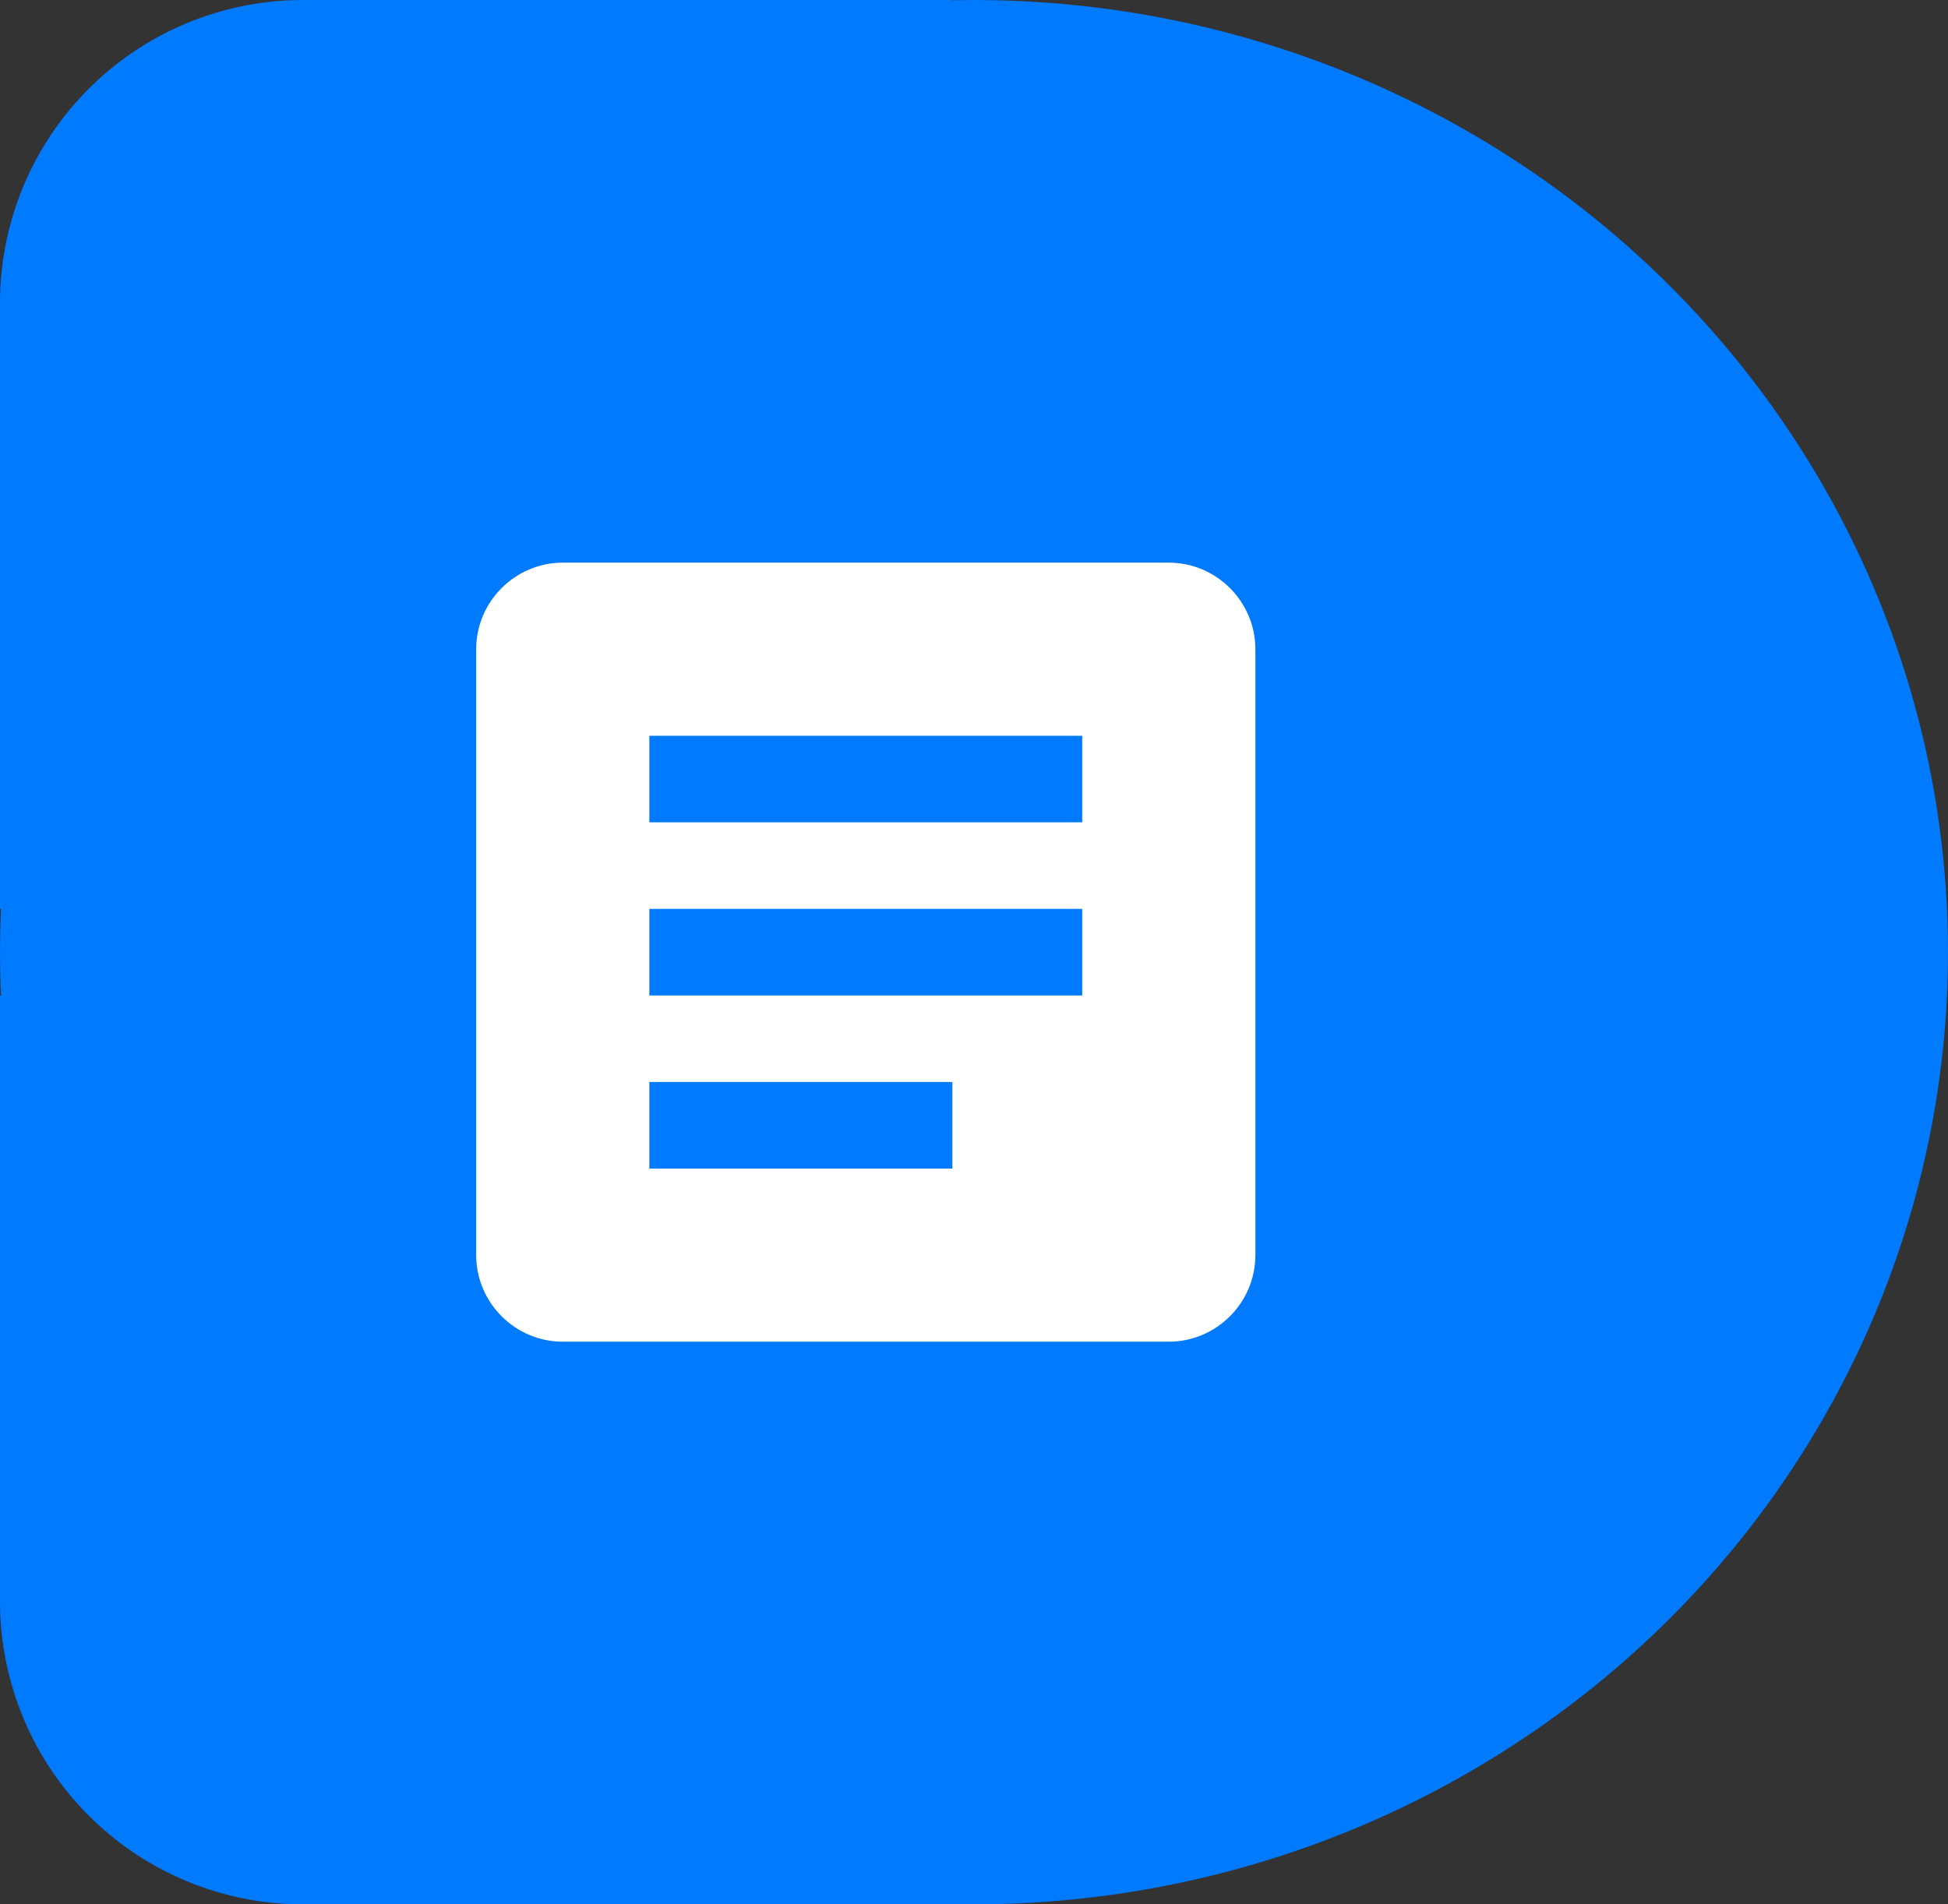
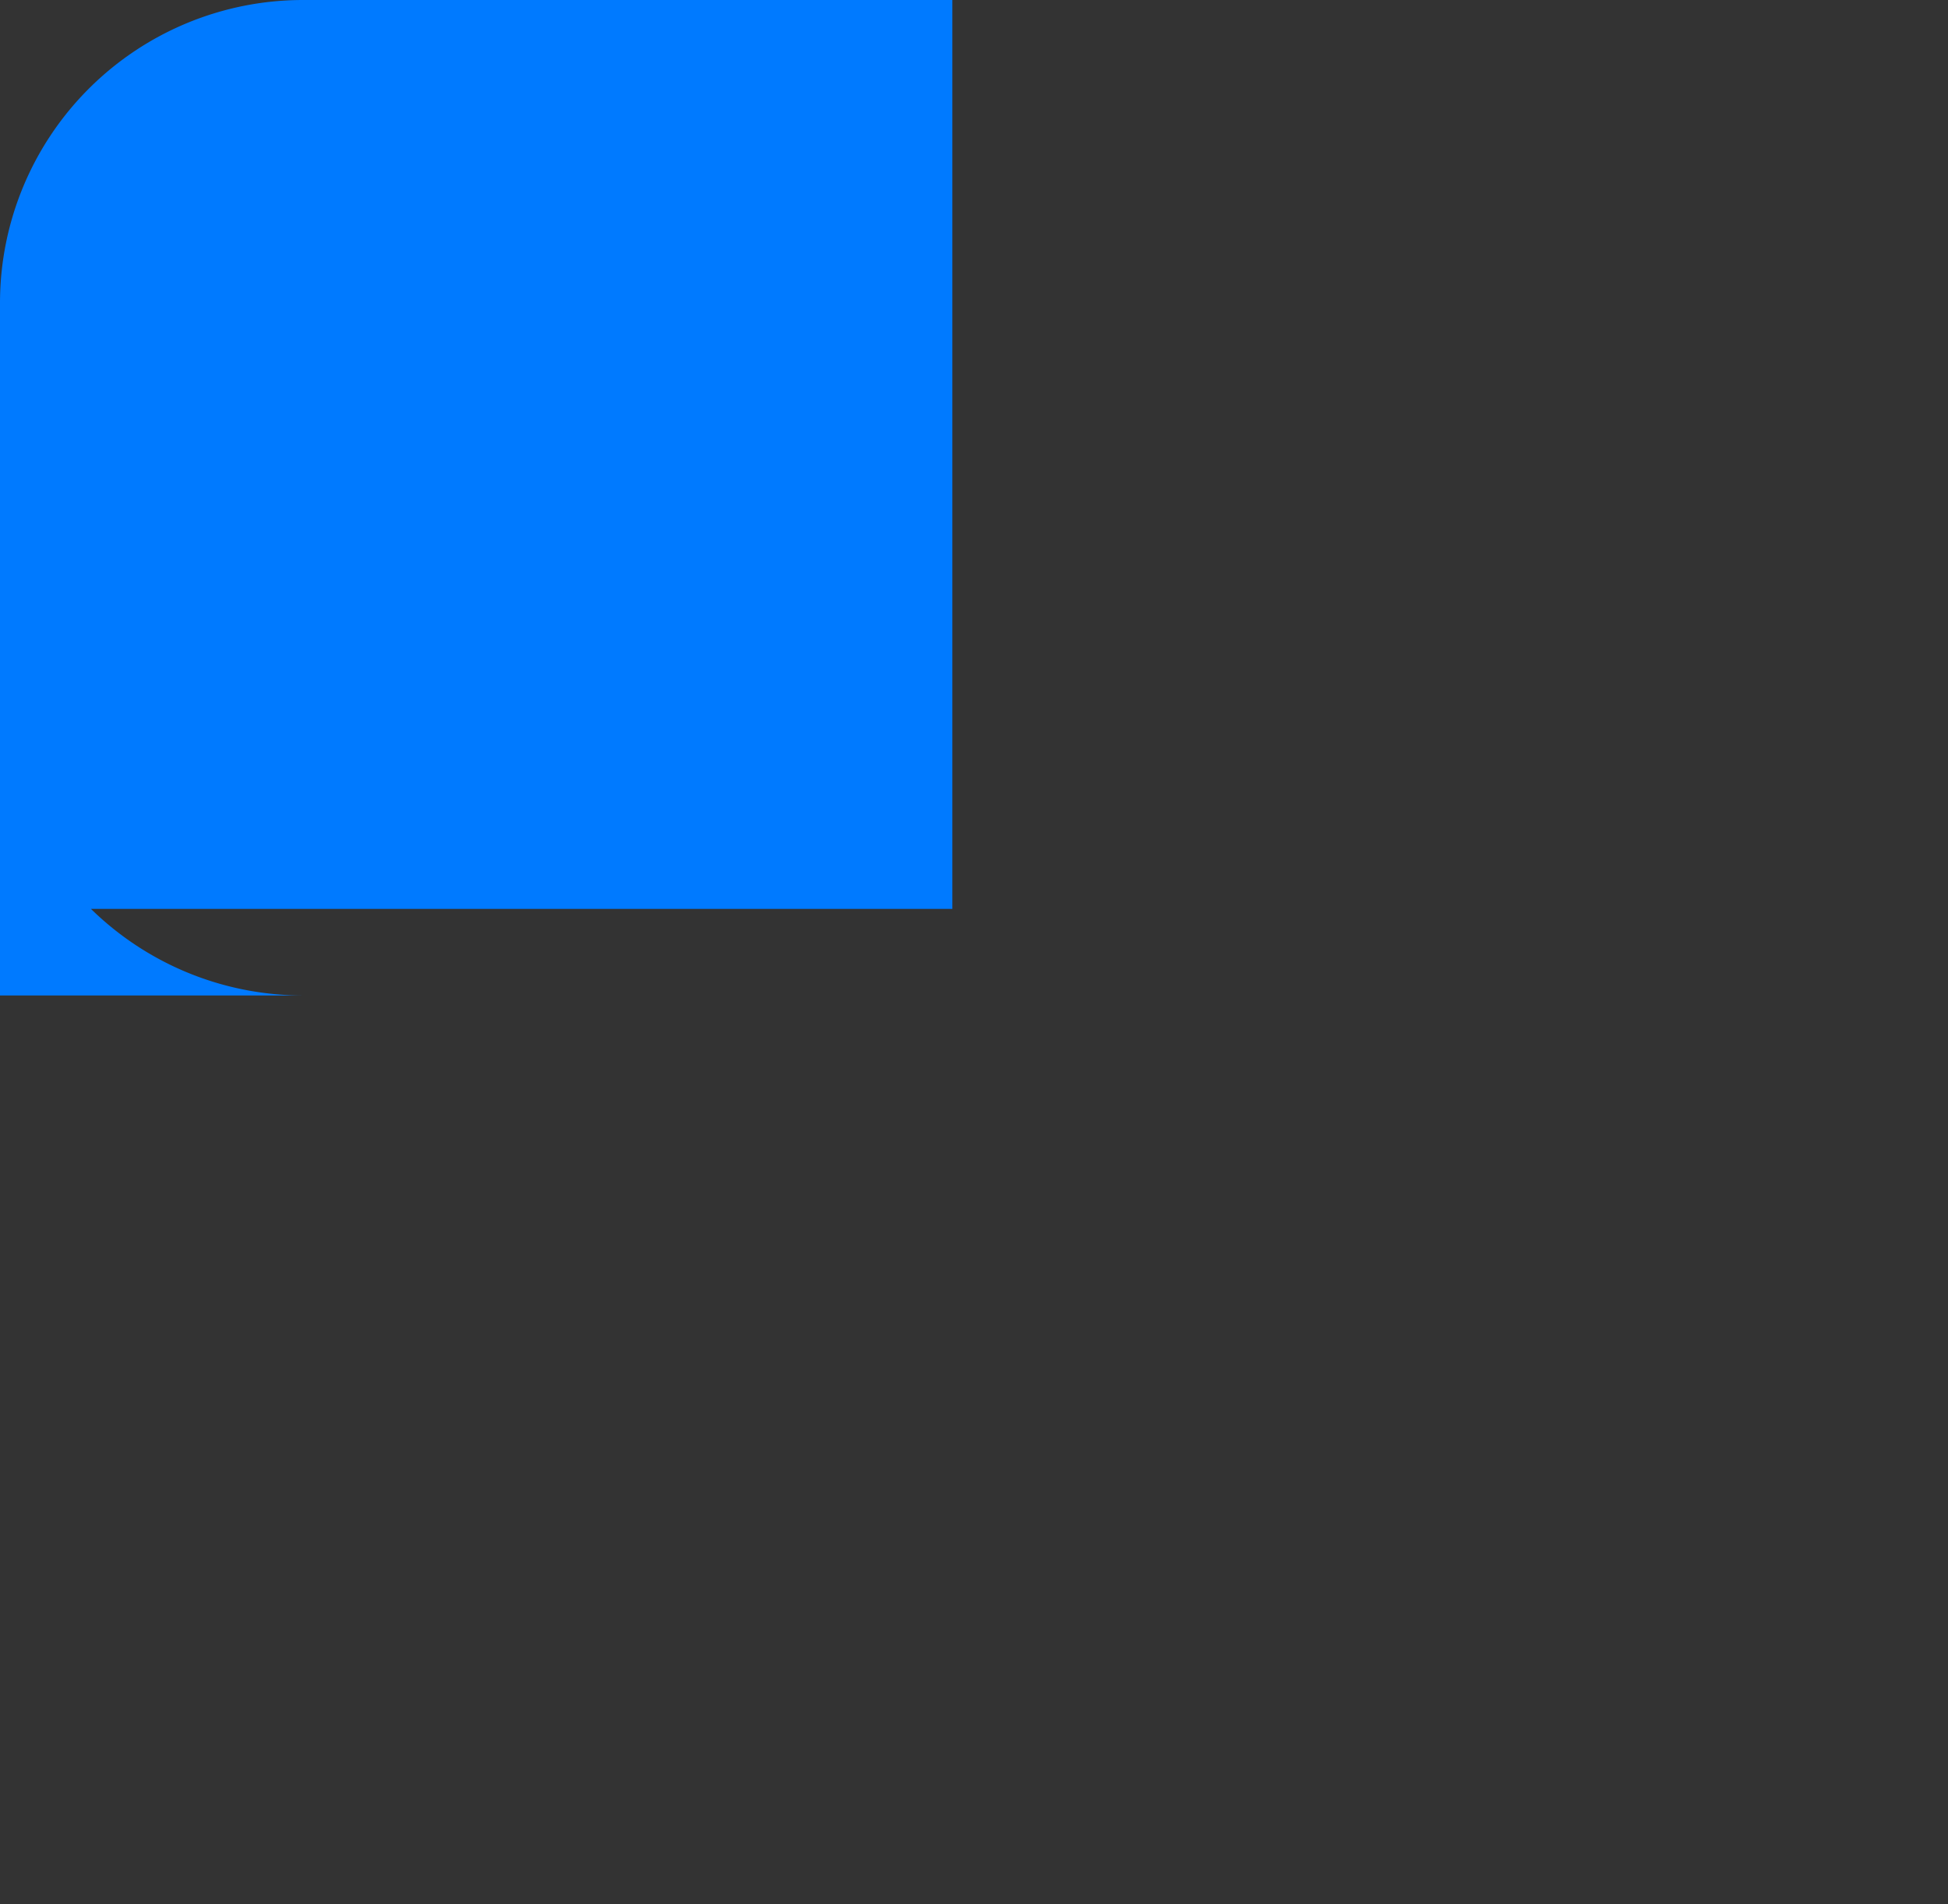
<svg xmlns="http://www.w3.org/2000/svg" width="45" height="44" fill="none">
  <rect width="100%" height="100%" fill="#333333" stroke="none" />
-   <ellipse cx="22.5" cy="22" rx="22.5" ry="22" fill="#007AFF" />
-   <path d="M0 23h22v21H7a7 7 0 01-7-7V23zm0-2h22V0H7a7 7 0 00-7 7v14z" fill="#007AFF" />
-   <path d="M27 13H13c-1.1 0-2 .9-2 2v14c0 1.1.9 2 2 2h14c1.1 0 2-.9 2-2V15c0-1.1-.9-2-2-2zm-5 14h-7v-2h7v2zm3-4H15v-2h10v2zm0-4H15v-2h10v2z" fill="#fff" />
+   <path d="M0 23h22H7a7 7 0 01-7-7V23zm0-2h22V0H7a7 7 0 00-7 7v14z" fill="#007AFF" />
</svg>